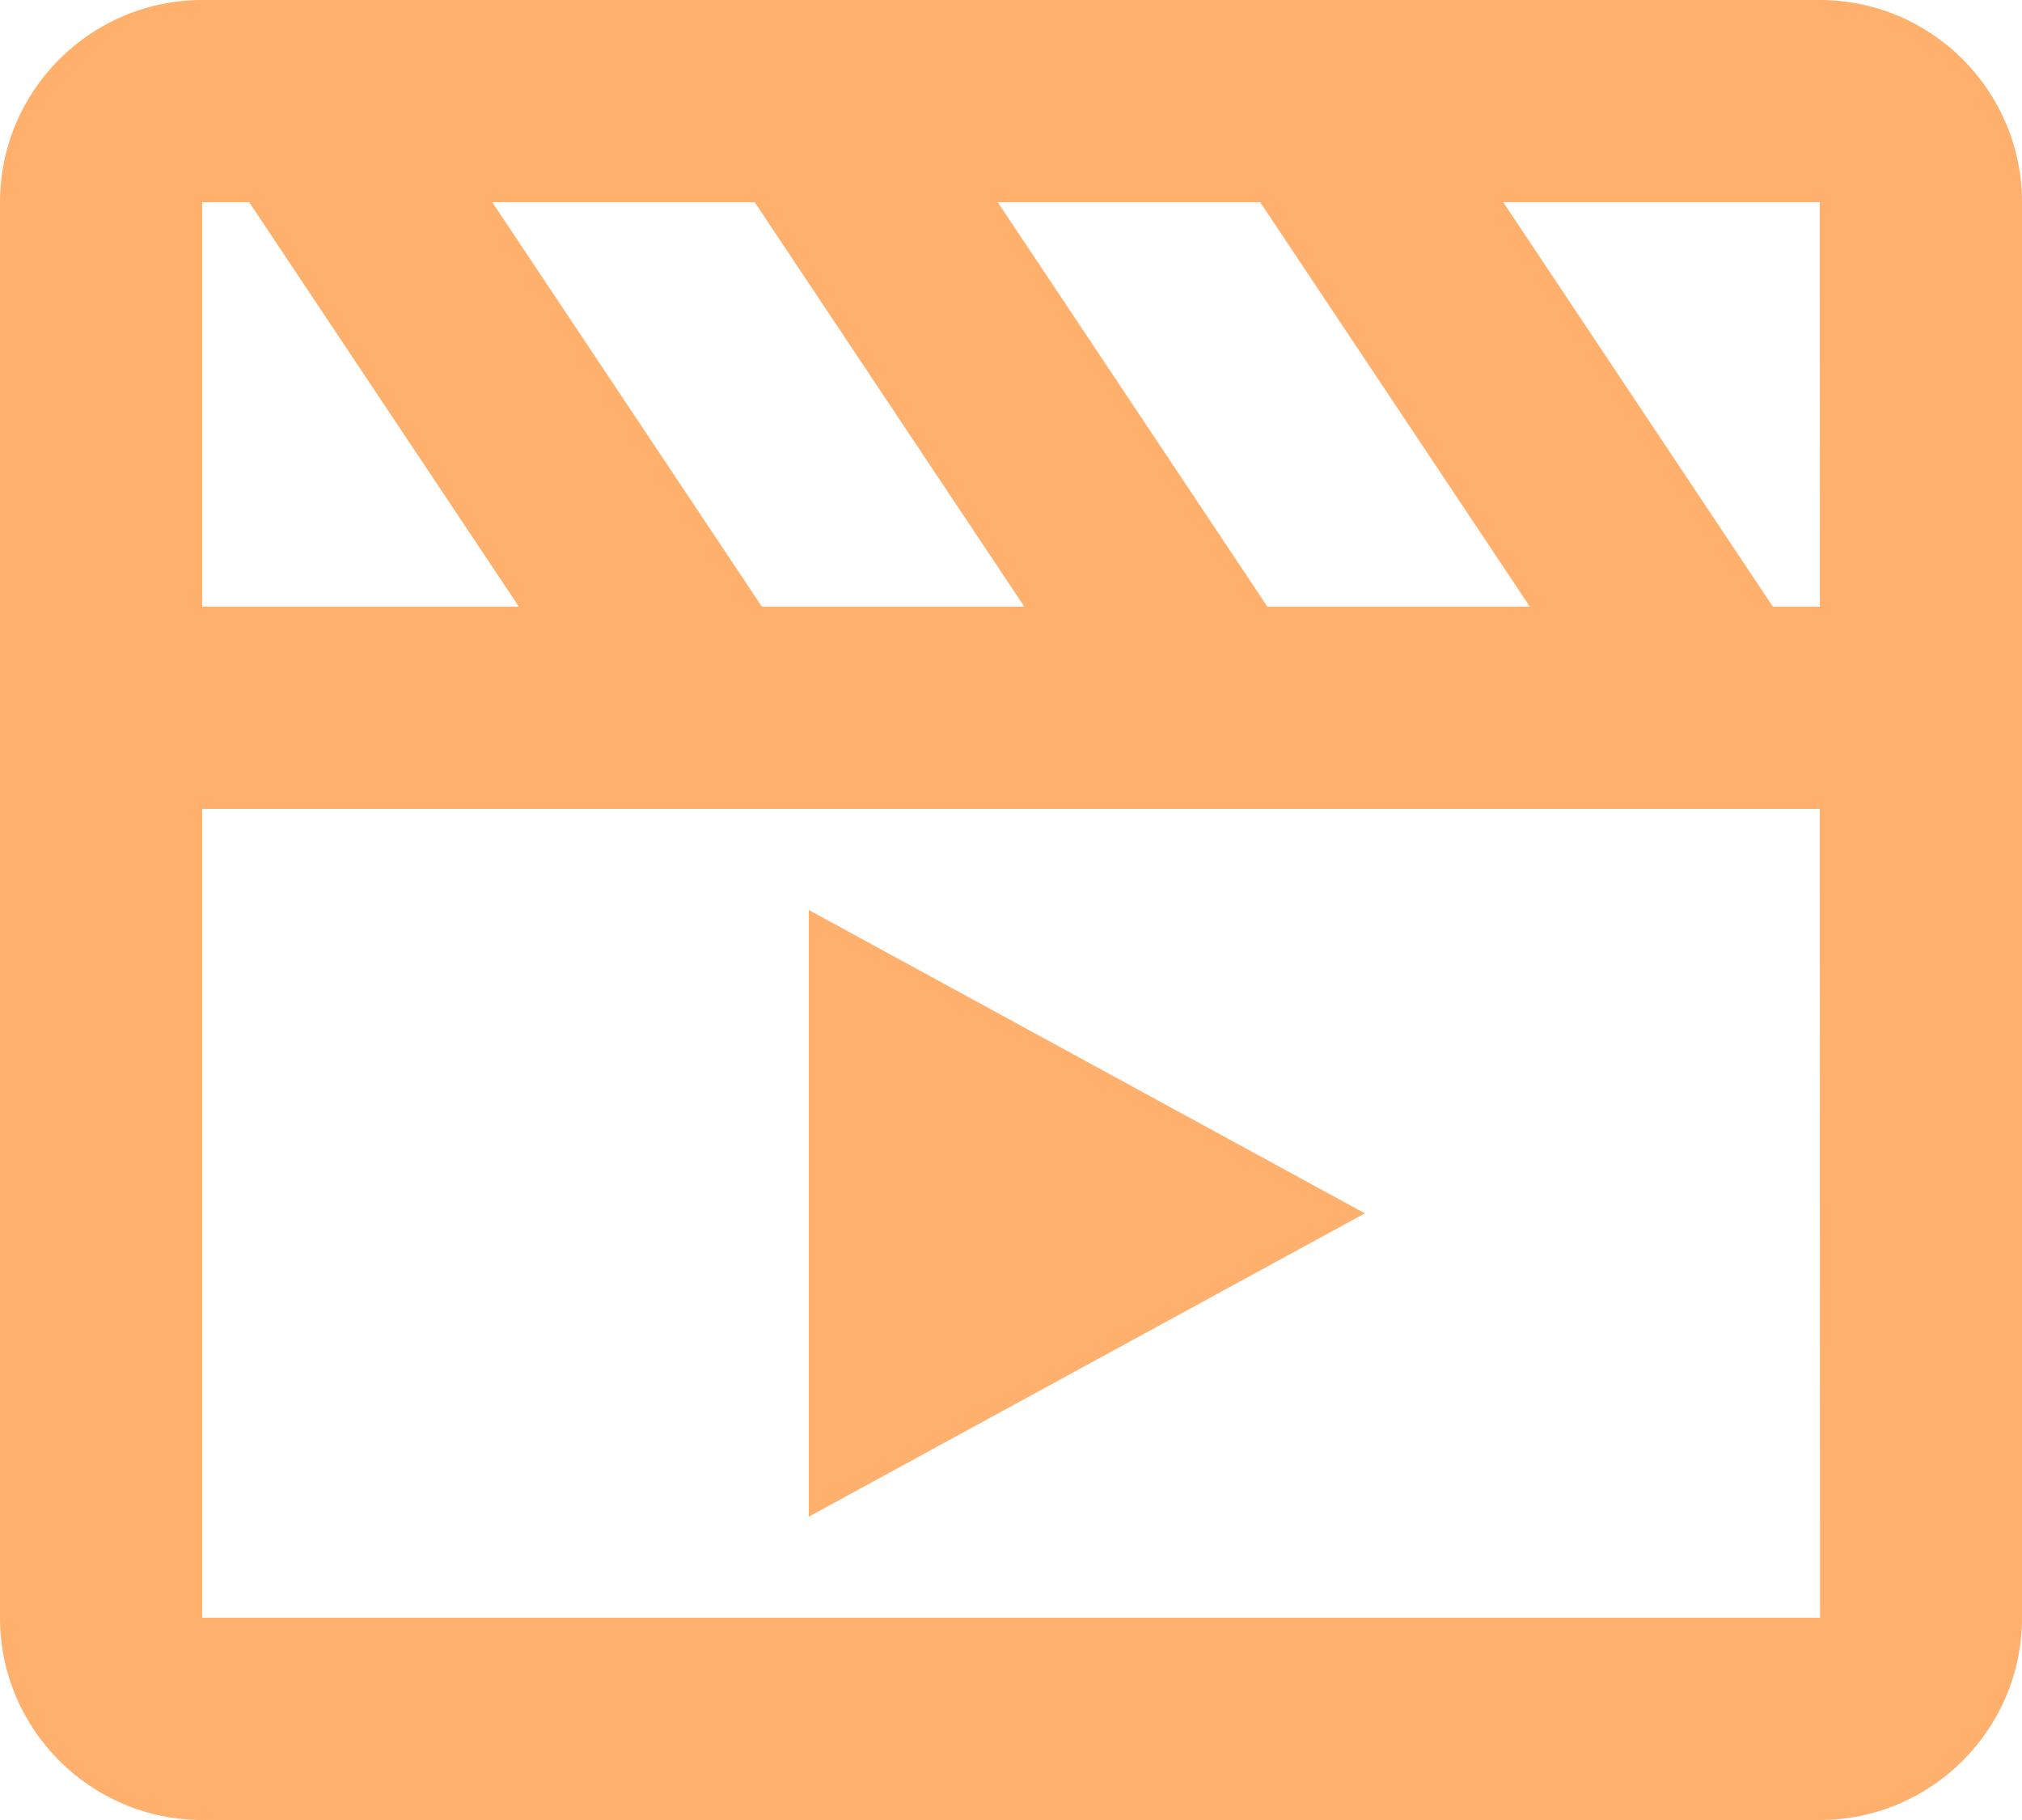
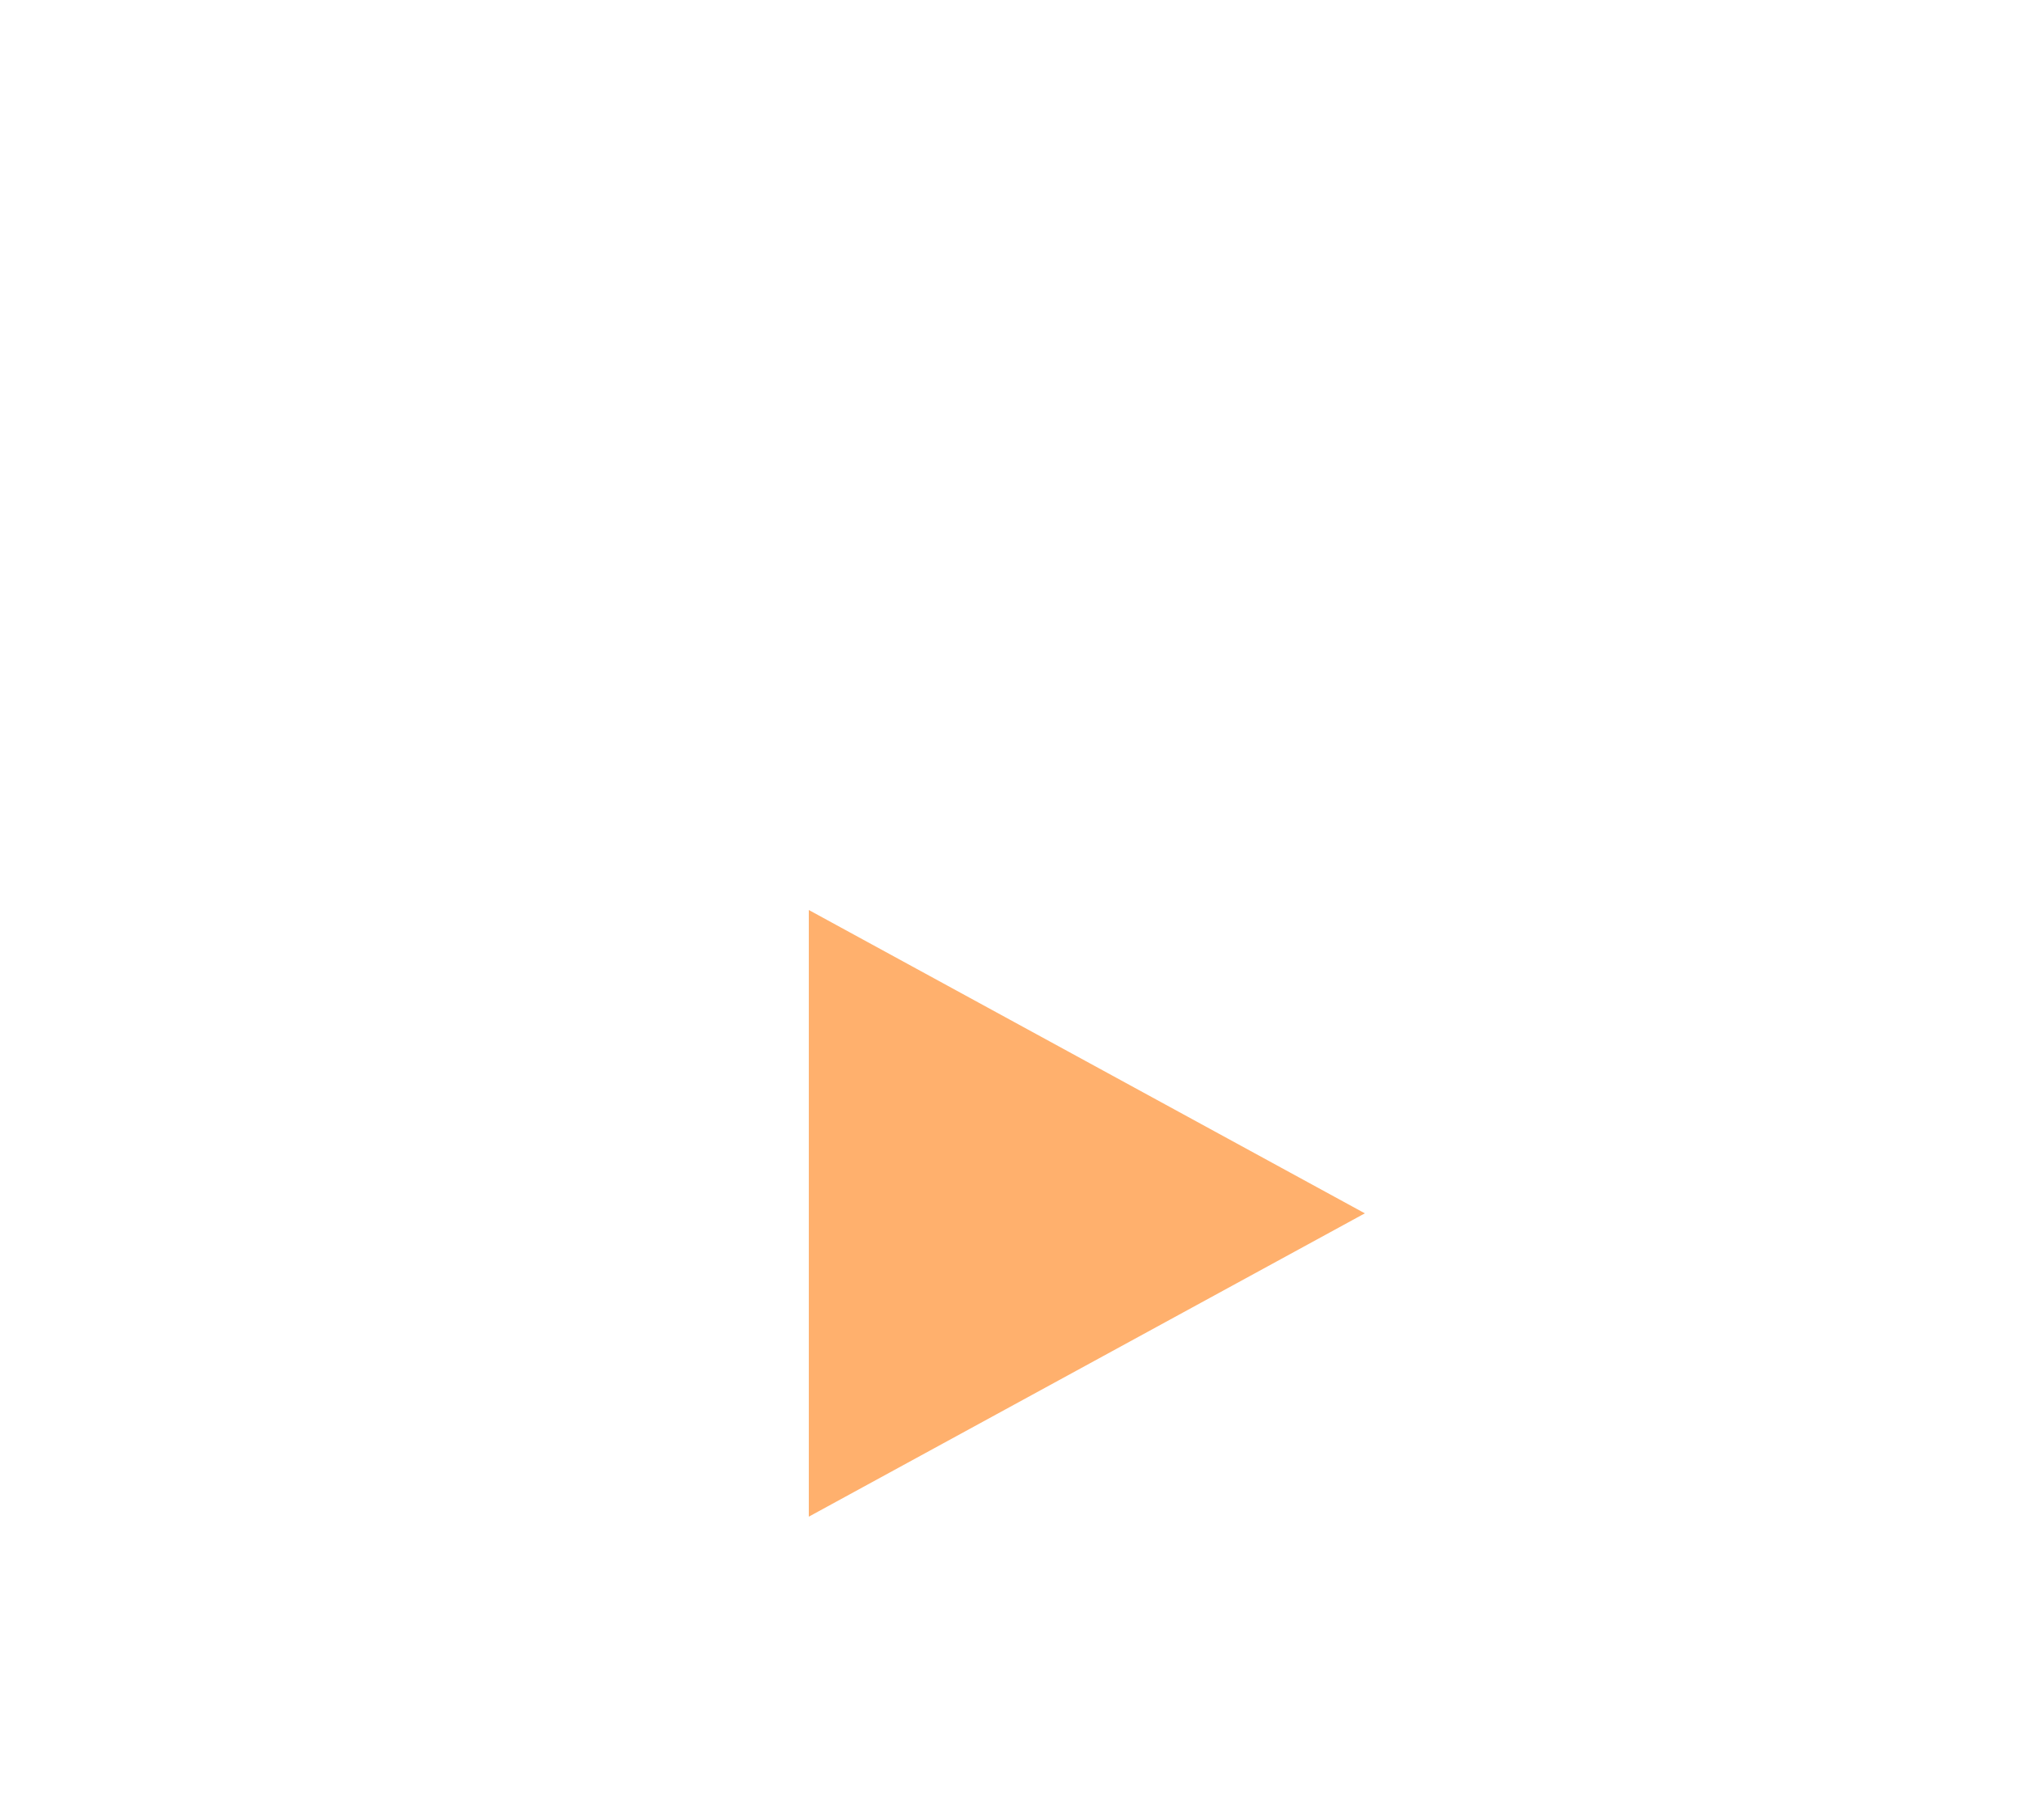
<svg xmlns="http://www.w3.org/2000/svg" width="150" height="135" viewBox="0 0 150 135" fill="none">
-   <path d="M135 0H15C6.728 0 0 6.728 0 15V120C0 128.273 6.728 135 15 135H135C143.273 135 150 128.273 150 120V15C150 6.728 143.273 0 135 0ZM135.007 45H131.52L111.517 15H135L135.007 45ZM56.52 45L36.517 15H55.987L75.99 45H56.52ZM94.02 45L74.017 15H93.487L113.49 45H94.02ZM15 15H18.488L38.49 45H15V15ZM15 120V60H135L135.015 120H15Z" fill="#FFB06D" />
  <path d="M60 112.5L101.25 90L60 67.5V112.5Z" fill="#FFB06D" />
</svg>